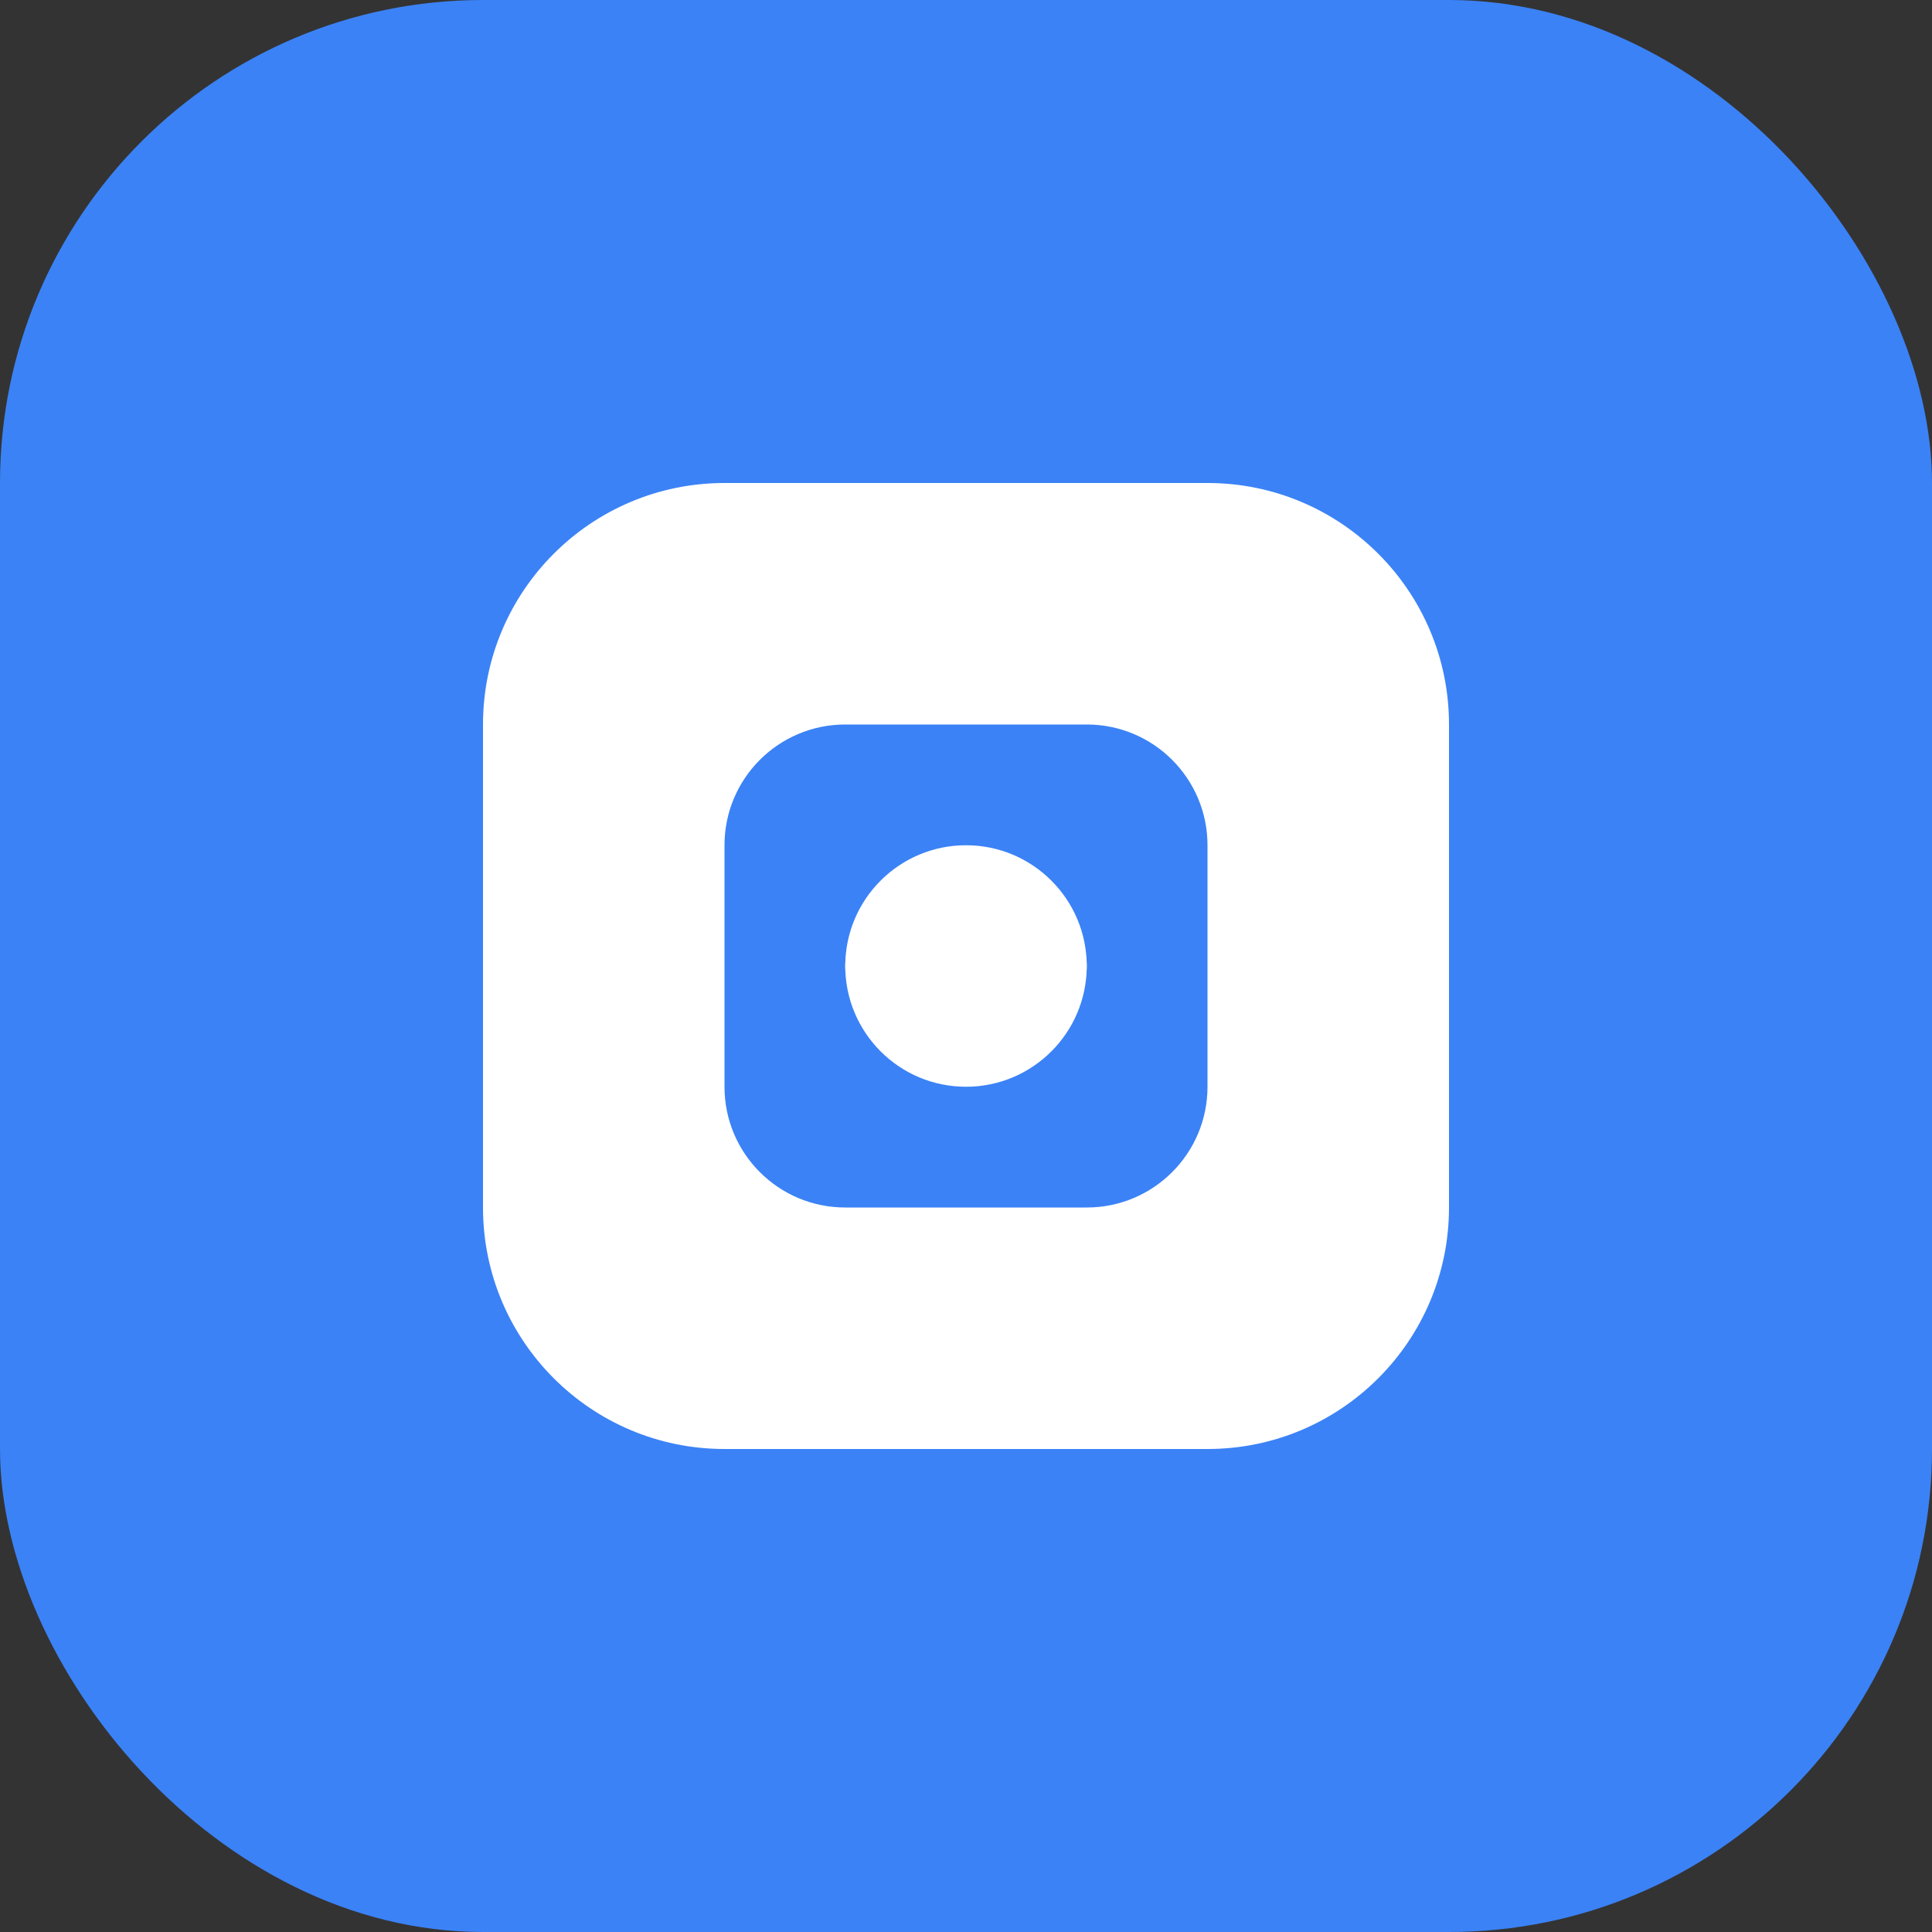
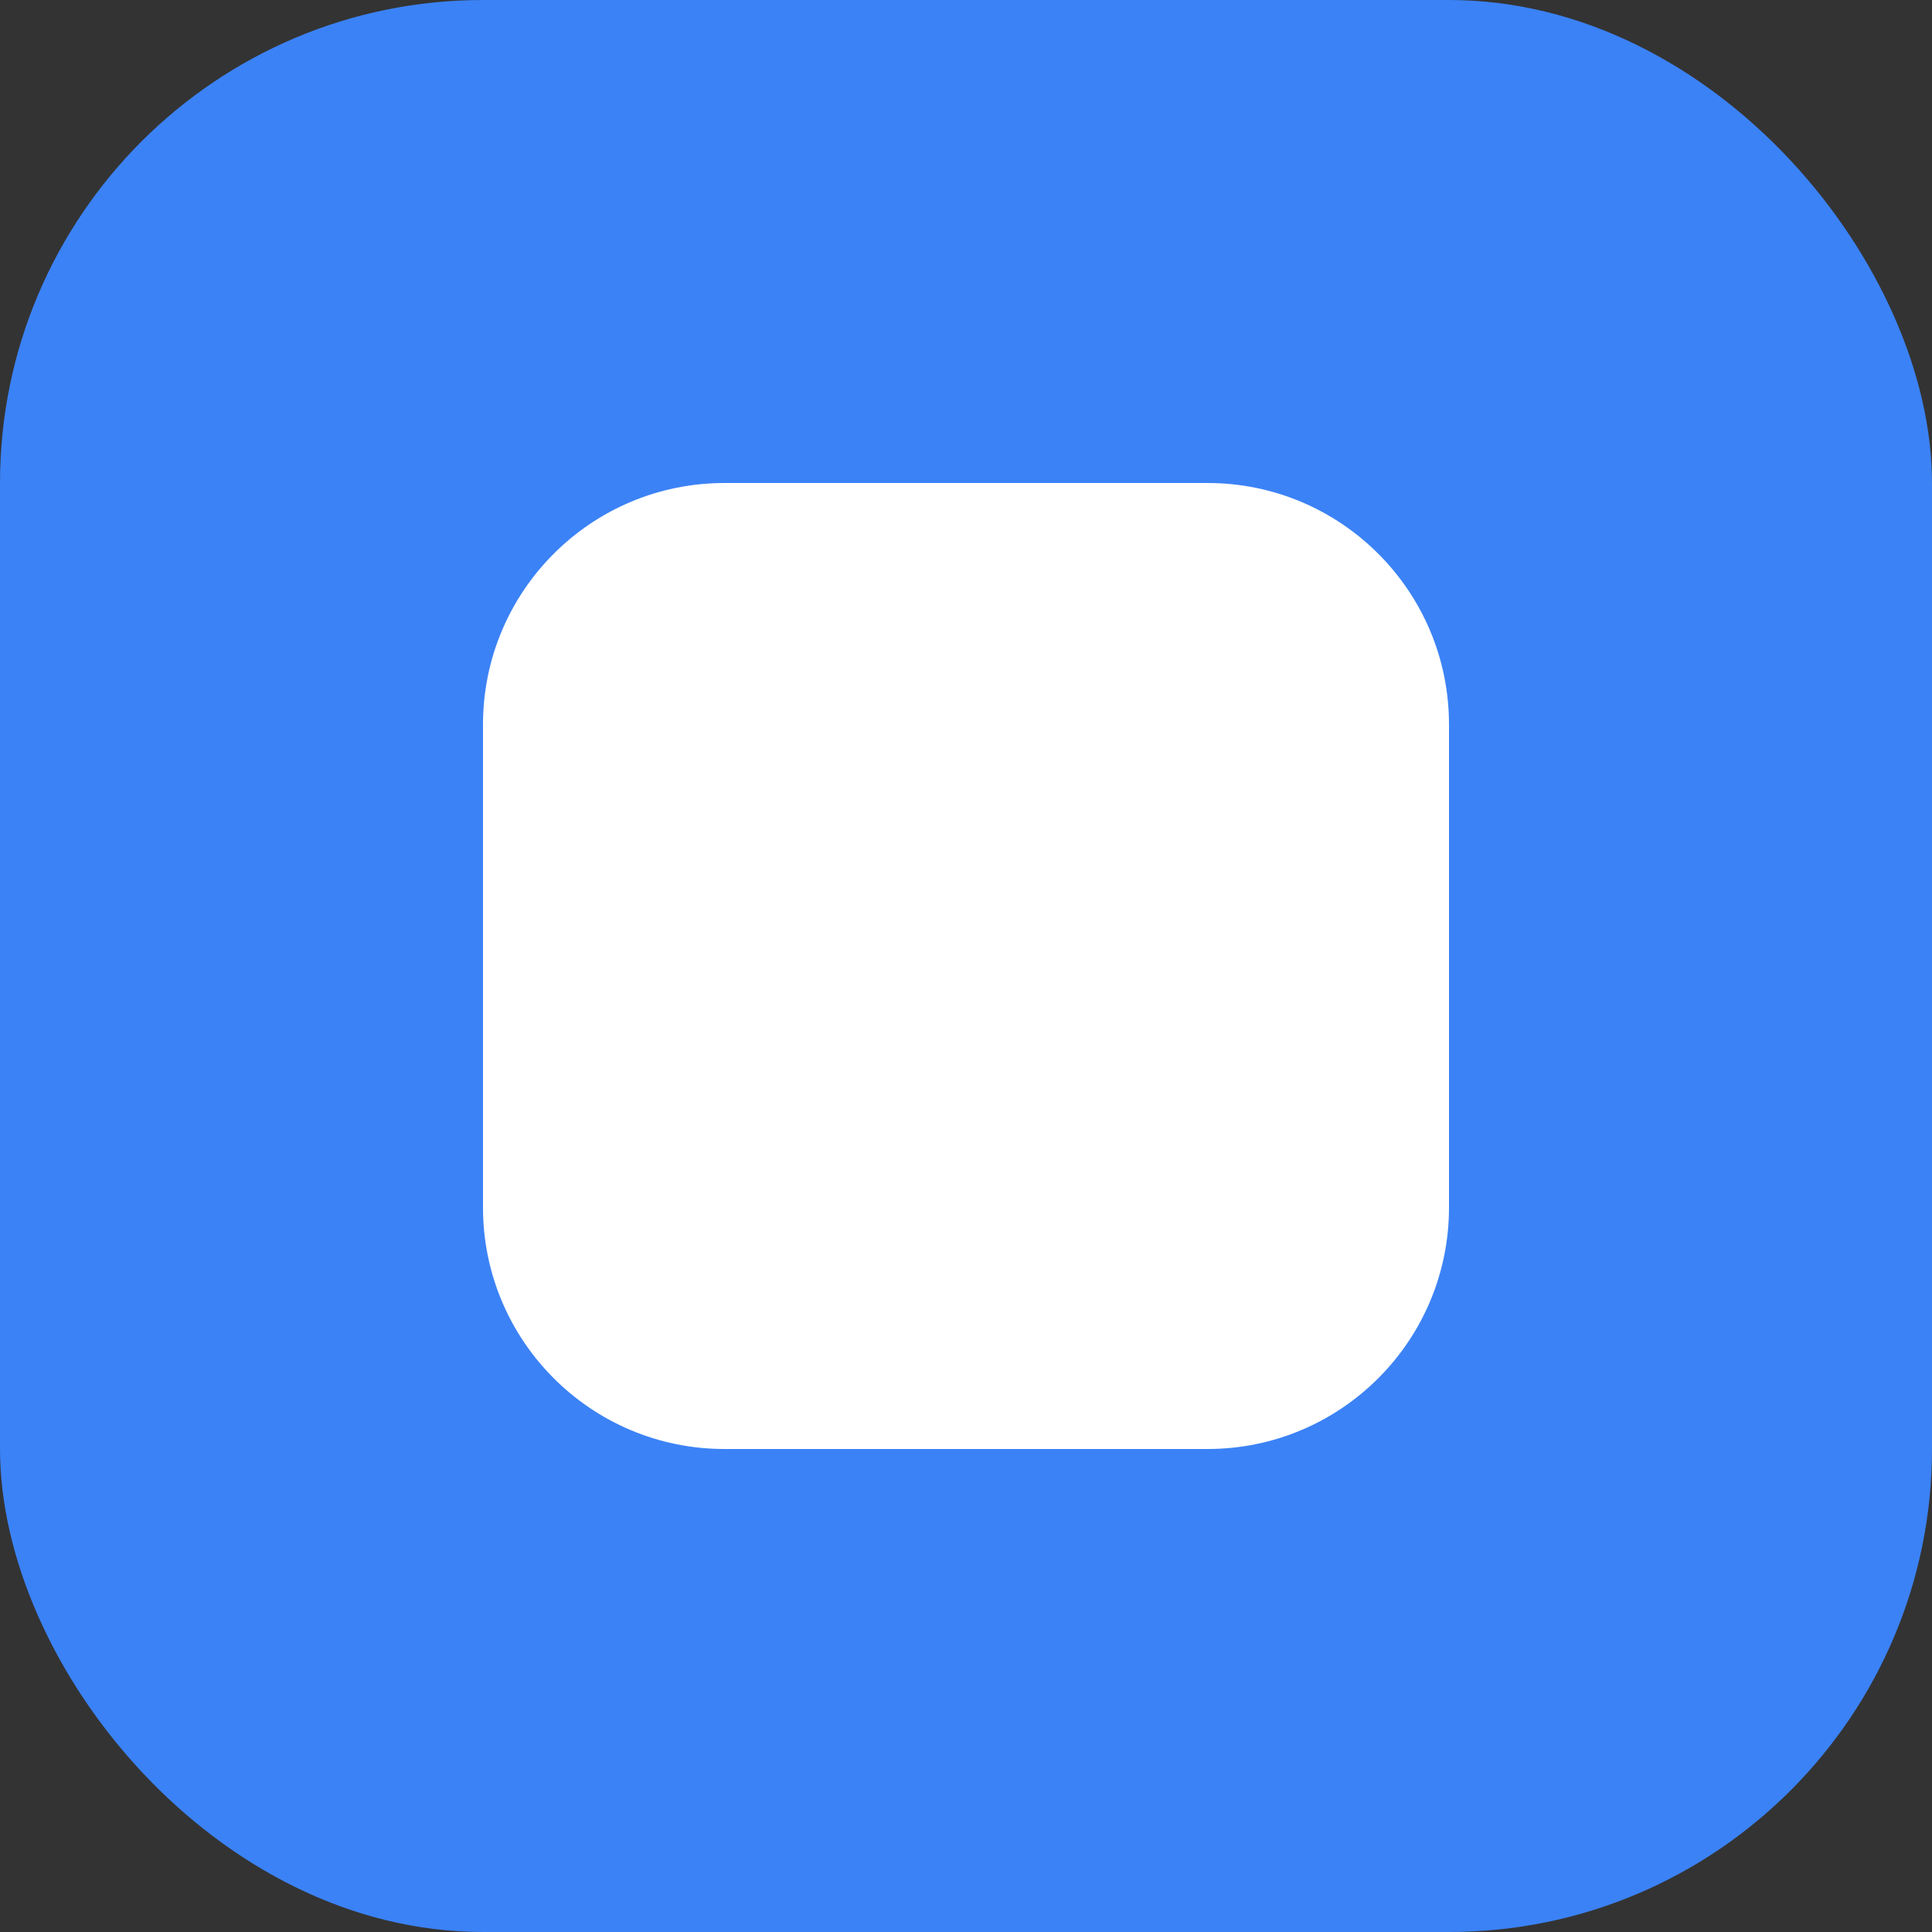
<svg xmlns="http://www.w3.org/2000/svg" width="32" height="32" viewBox="0 0 32 32" fill="none">
  <rect x="0" y="0" width="32" height="32" fill="#333333" stroke="none" />
  <rect width="32" height="32" rx="8" fill="#3B82F6" />
  <path d="M8 12C8 9.791 9.791 8 12 8H20C22.209 8 24 9.791 24 12V20C24 22.209 22.209 24 20 24H12C9.791 24 8 22.209 8 20V12Z" fill="white" />
-   <path d="M12 14C12 12.895 12.895 12 14 12H18C19.105 12 20 12.895 20 14V18C20 19.105 19.105 20 18 20H14C12.895 20 12 19.105 12 18V14Z" fill="#3B82F6" />
-   <path d="M14 16C14 15.448 14.448 15 15 15H17C17.552 15 18 15.448 18 16V16C18 16.552 17.552 17 17 17H15C14.448 17 14 16.552 14 16V16Z" fill="white" />
-   <circle cx="16" cy="16" r="2" fill="white" />
+   <path d="M14 16C14 15.448 14.448 15 15 15H17C17.552 15 18 15.448 18 16V16C18 16.552 17.552 17 17 17C14.448 17 14 16.552 14 16V16Z" fill="white" />
</svg>